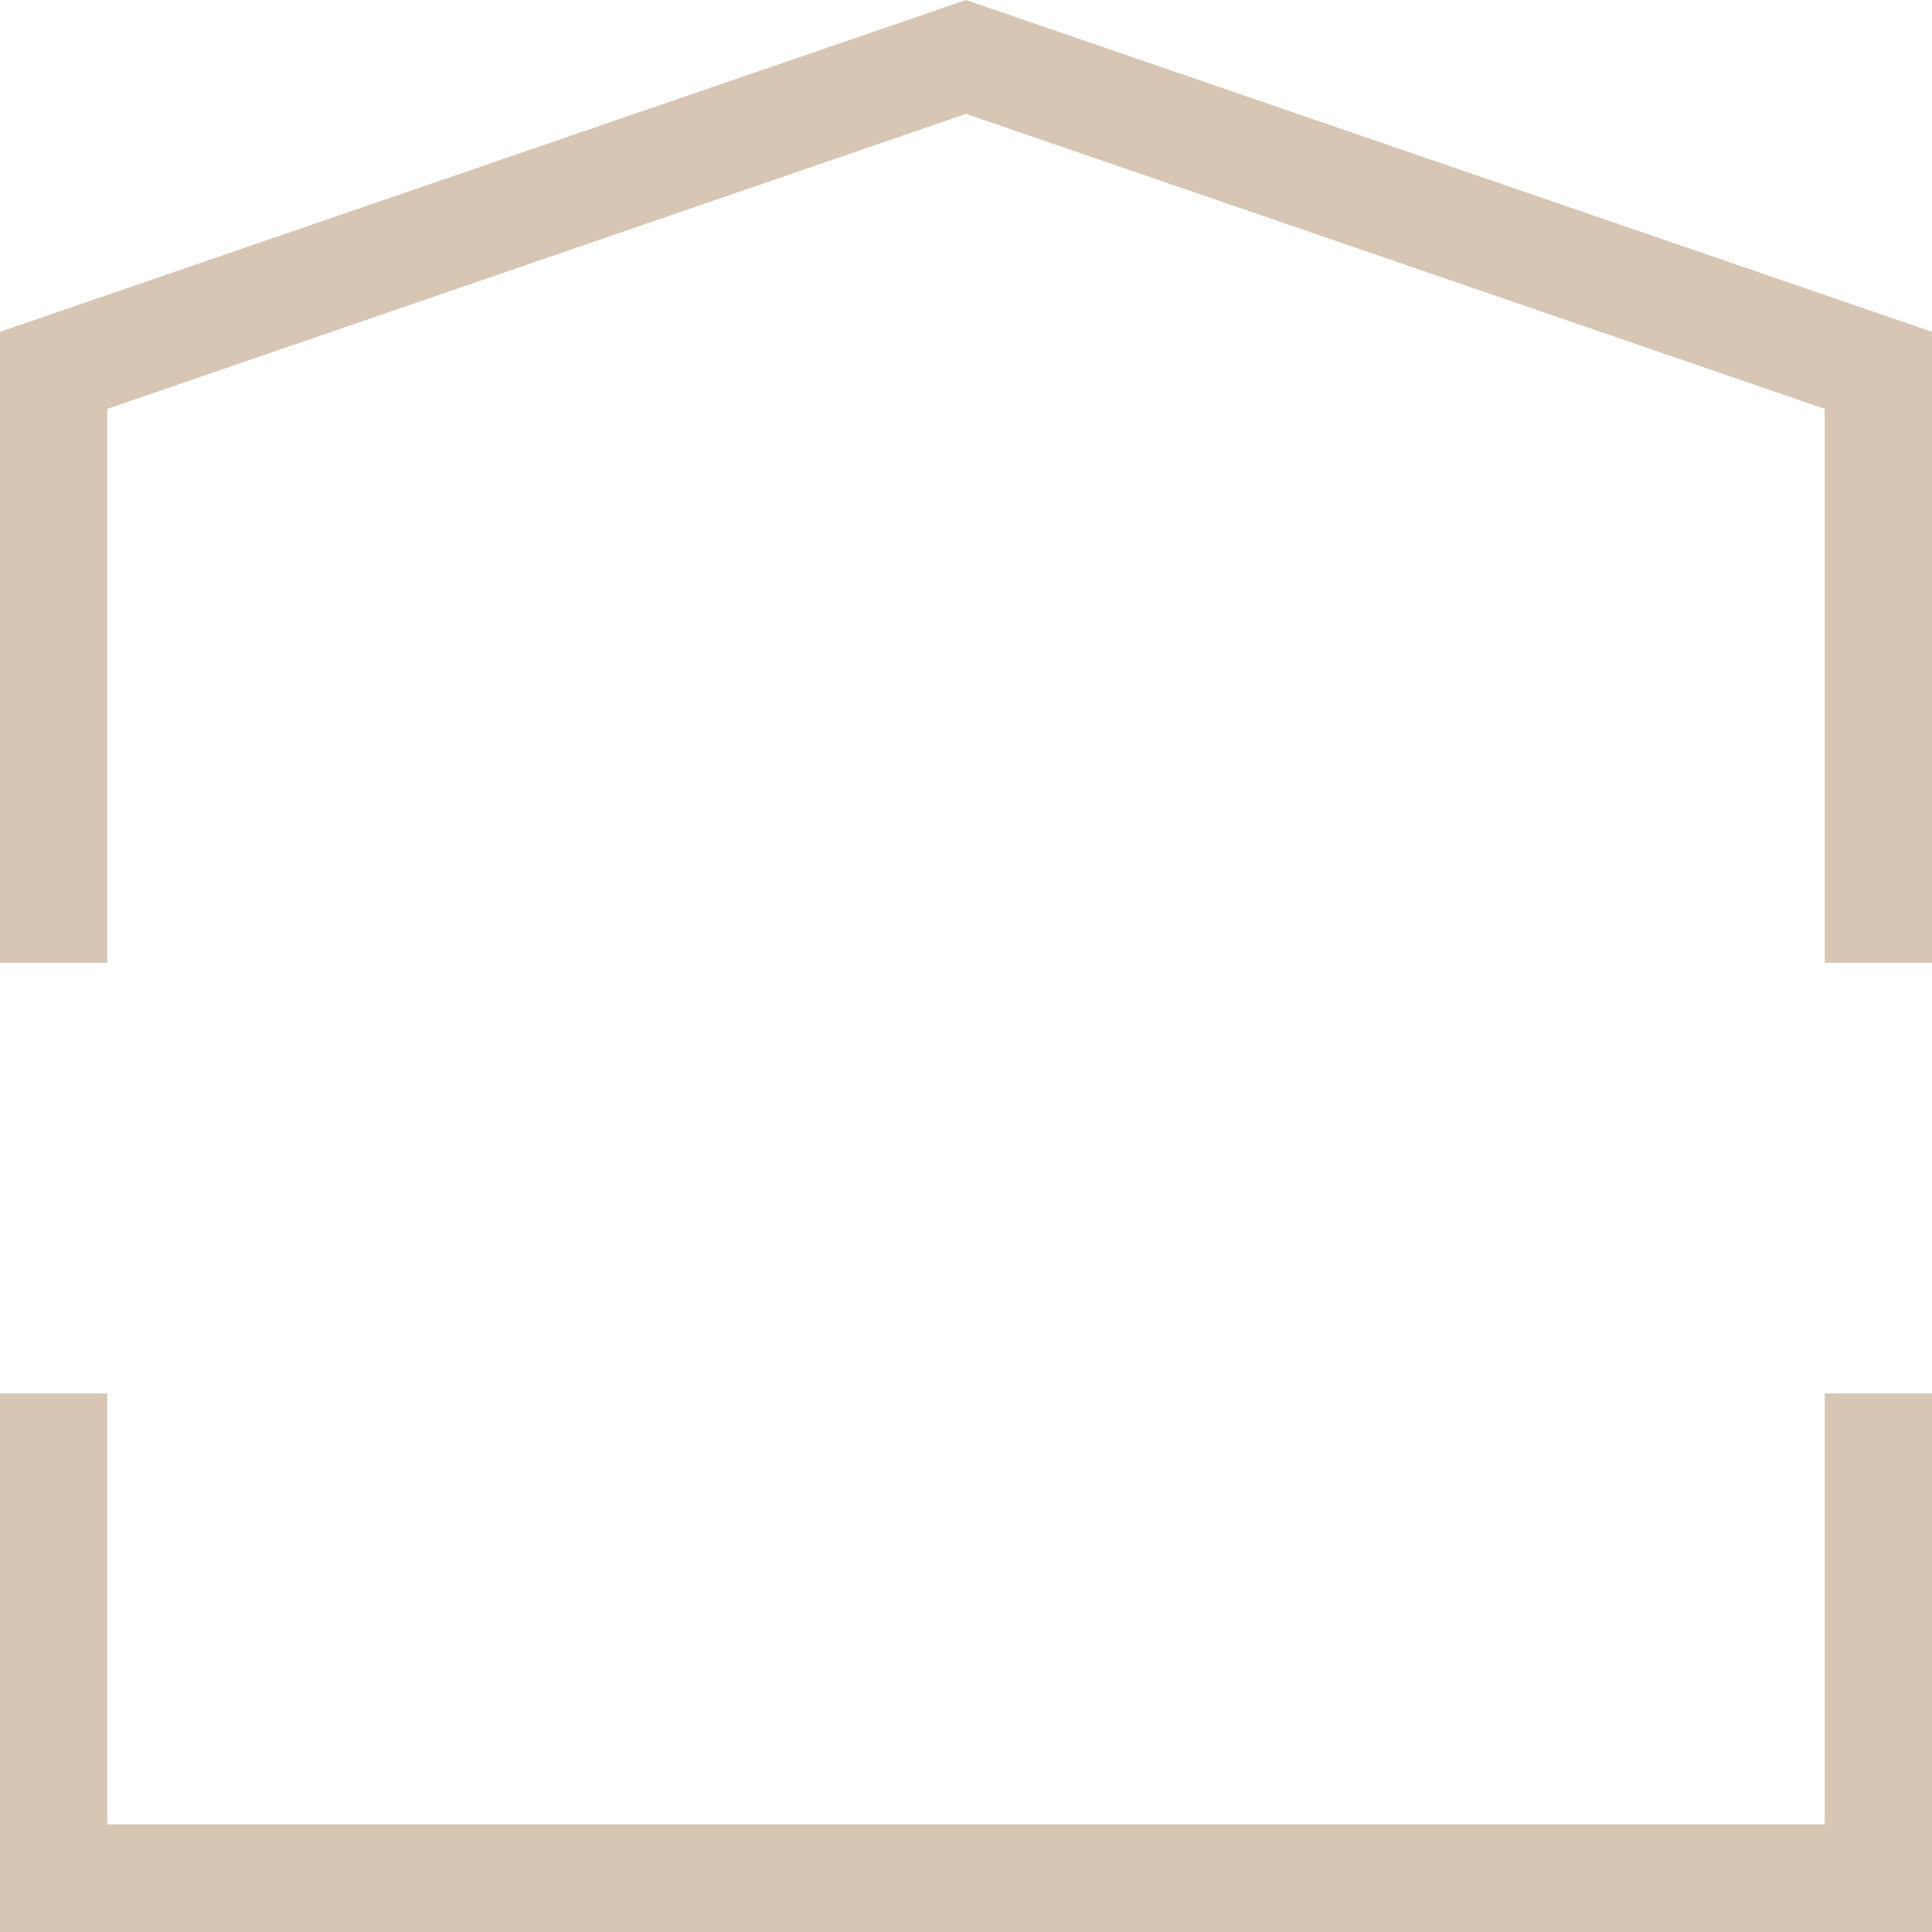
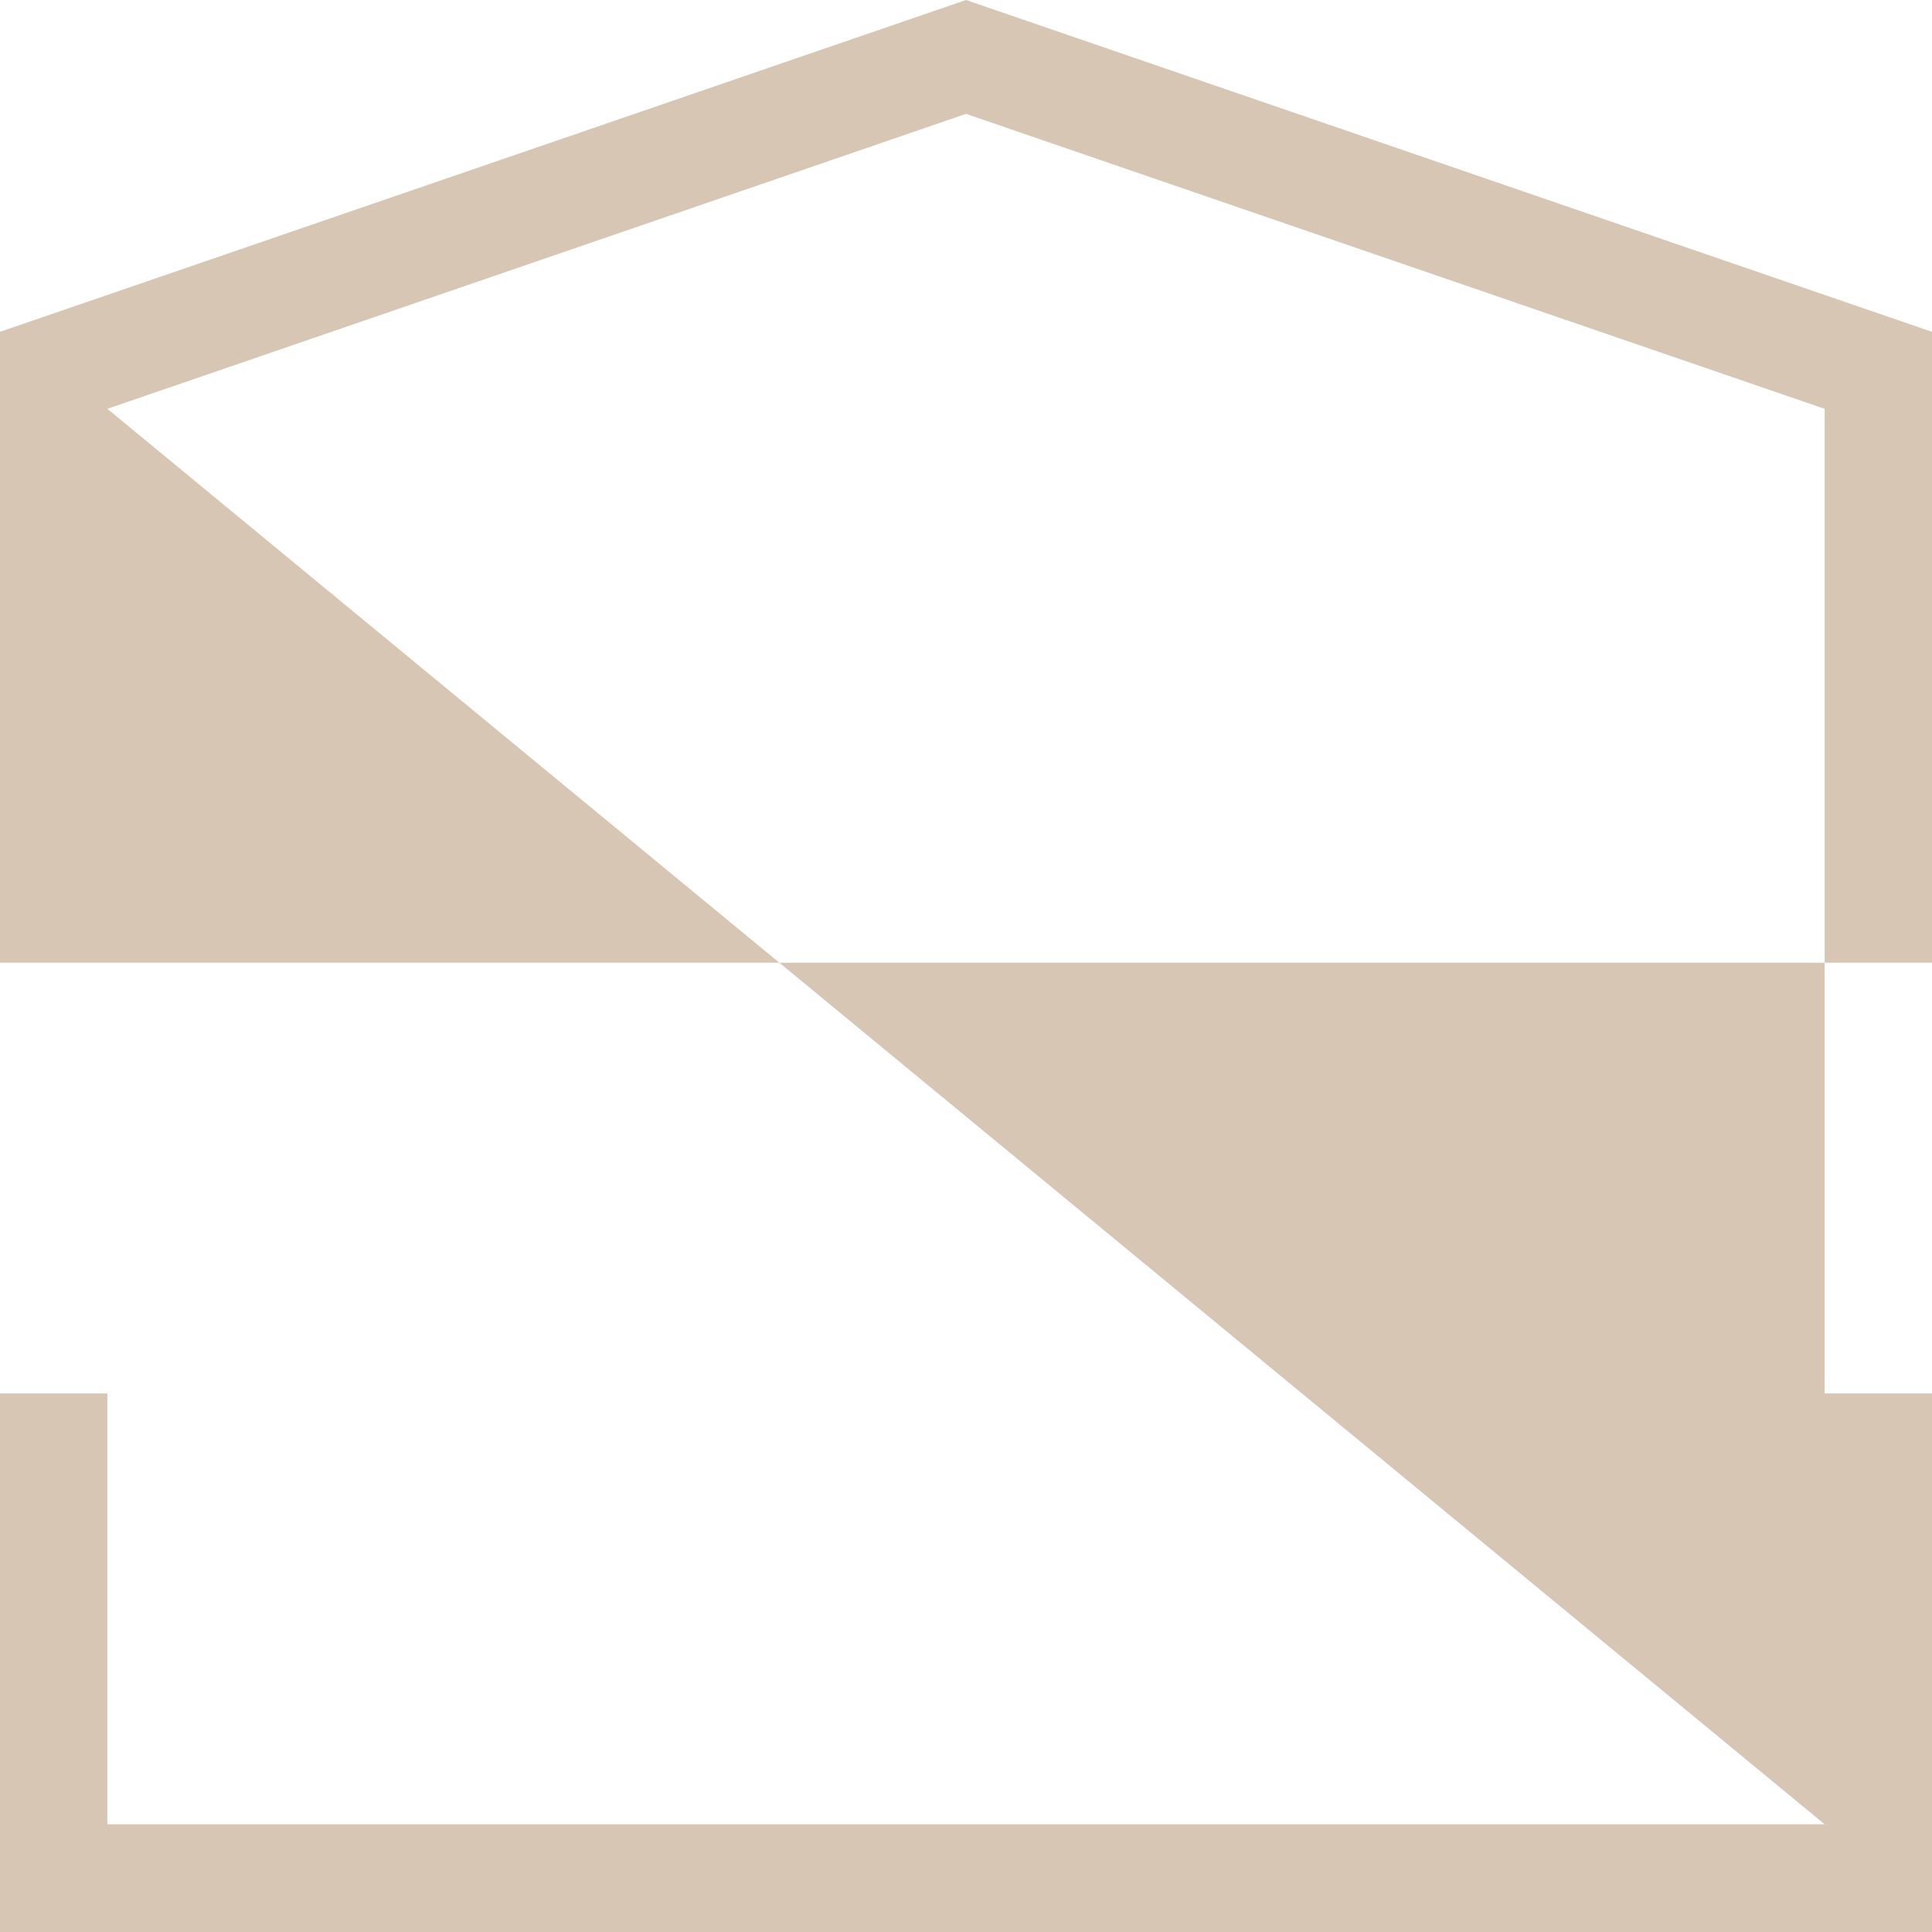
<svg xmlns="http://www.w3.org/2000/svg" width="64" height="64" viewBox="0 0 64 64" fill="none">
-   <path d="M60.444 60.432V46.161H64V64H0V46.161H3.556V60.432H60.444ZM3.556 13.543V31.89H0V10.992L32 0L64 10.992V31.89H60.444V13.543L32 3.772L3.556 13.543Z" fill="#D7C6B3" />
+   <path d="M60.444 60.432V46.161H64V64H0V46.161H3.556V60.432H60.444ZV31.89H0V10.992L32 0L64 10.992V31.89H60.444V13.543L32 3.772L3.556 13.543Z" fill="#D7C6B3" />
</svg>